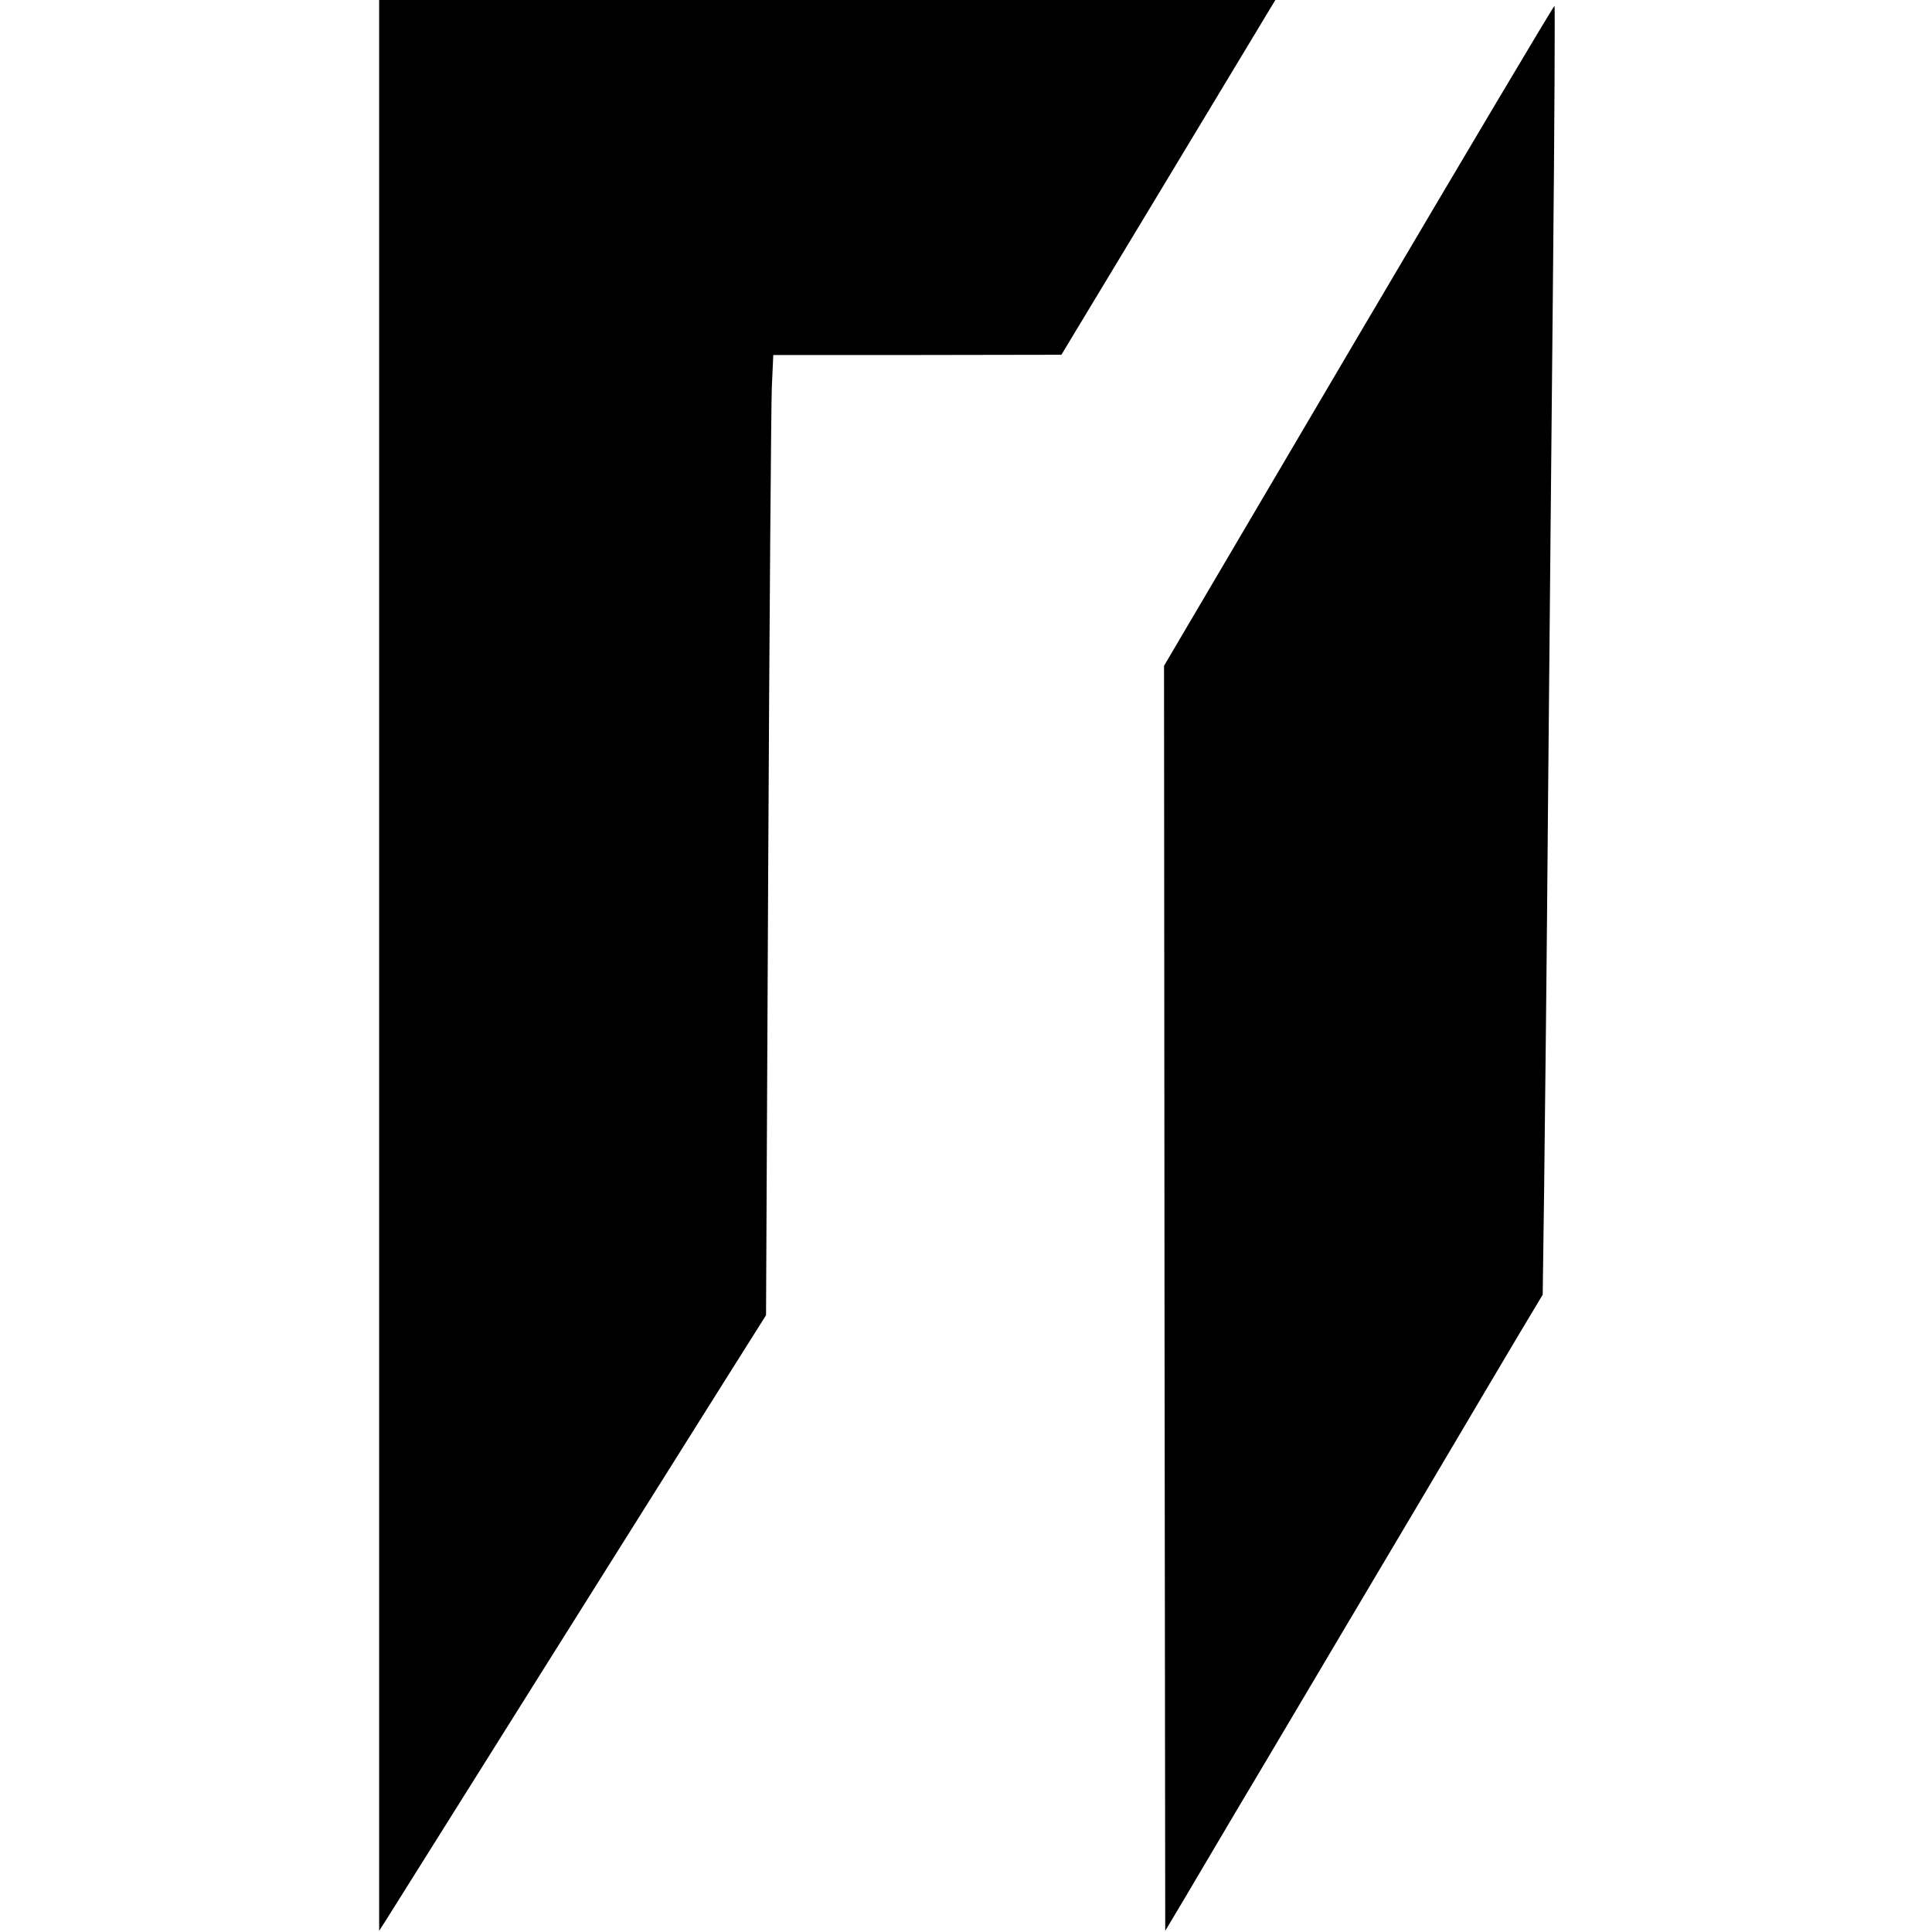
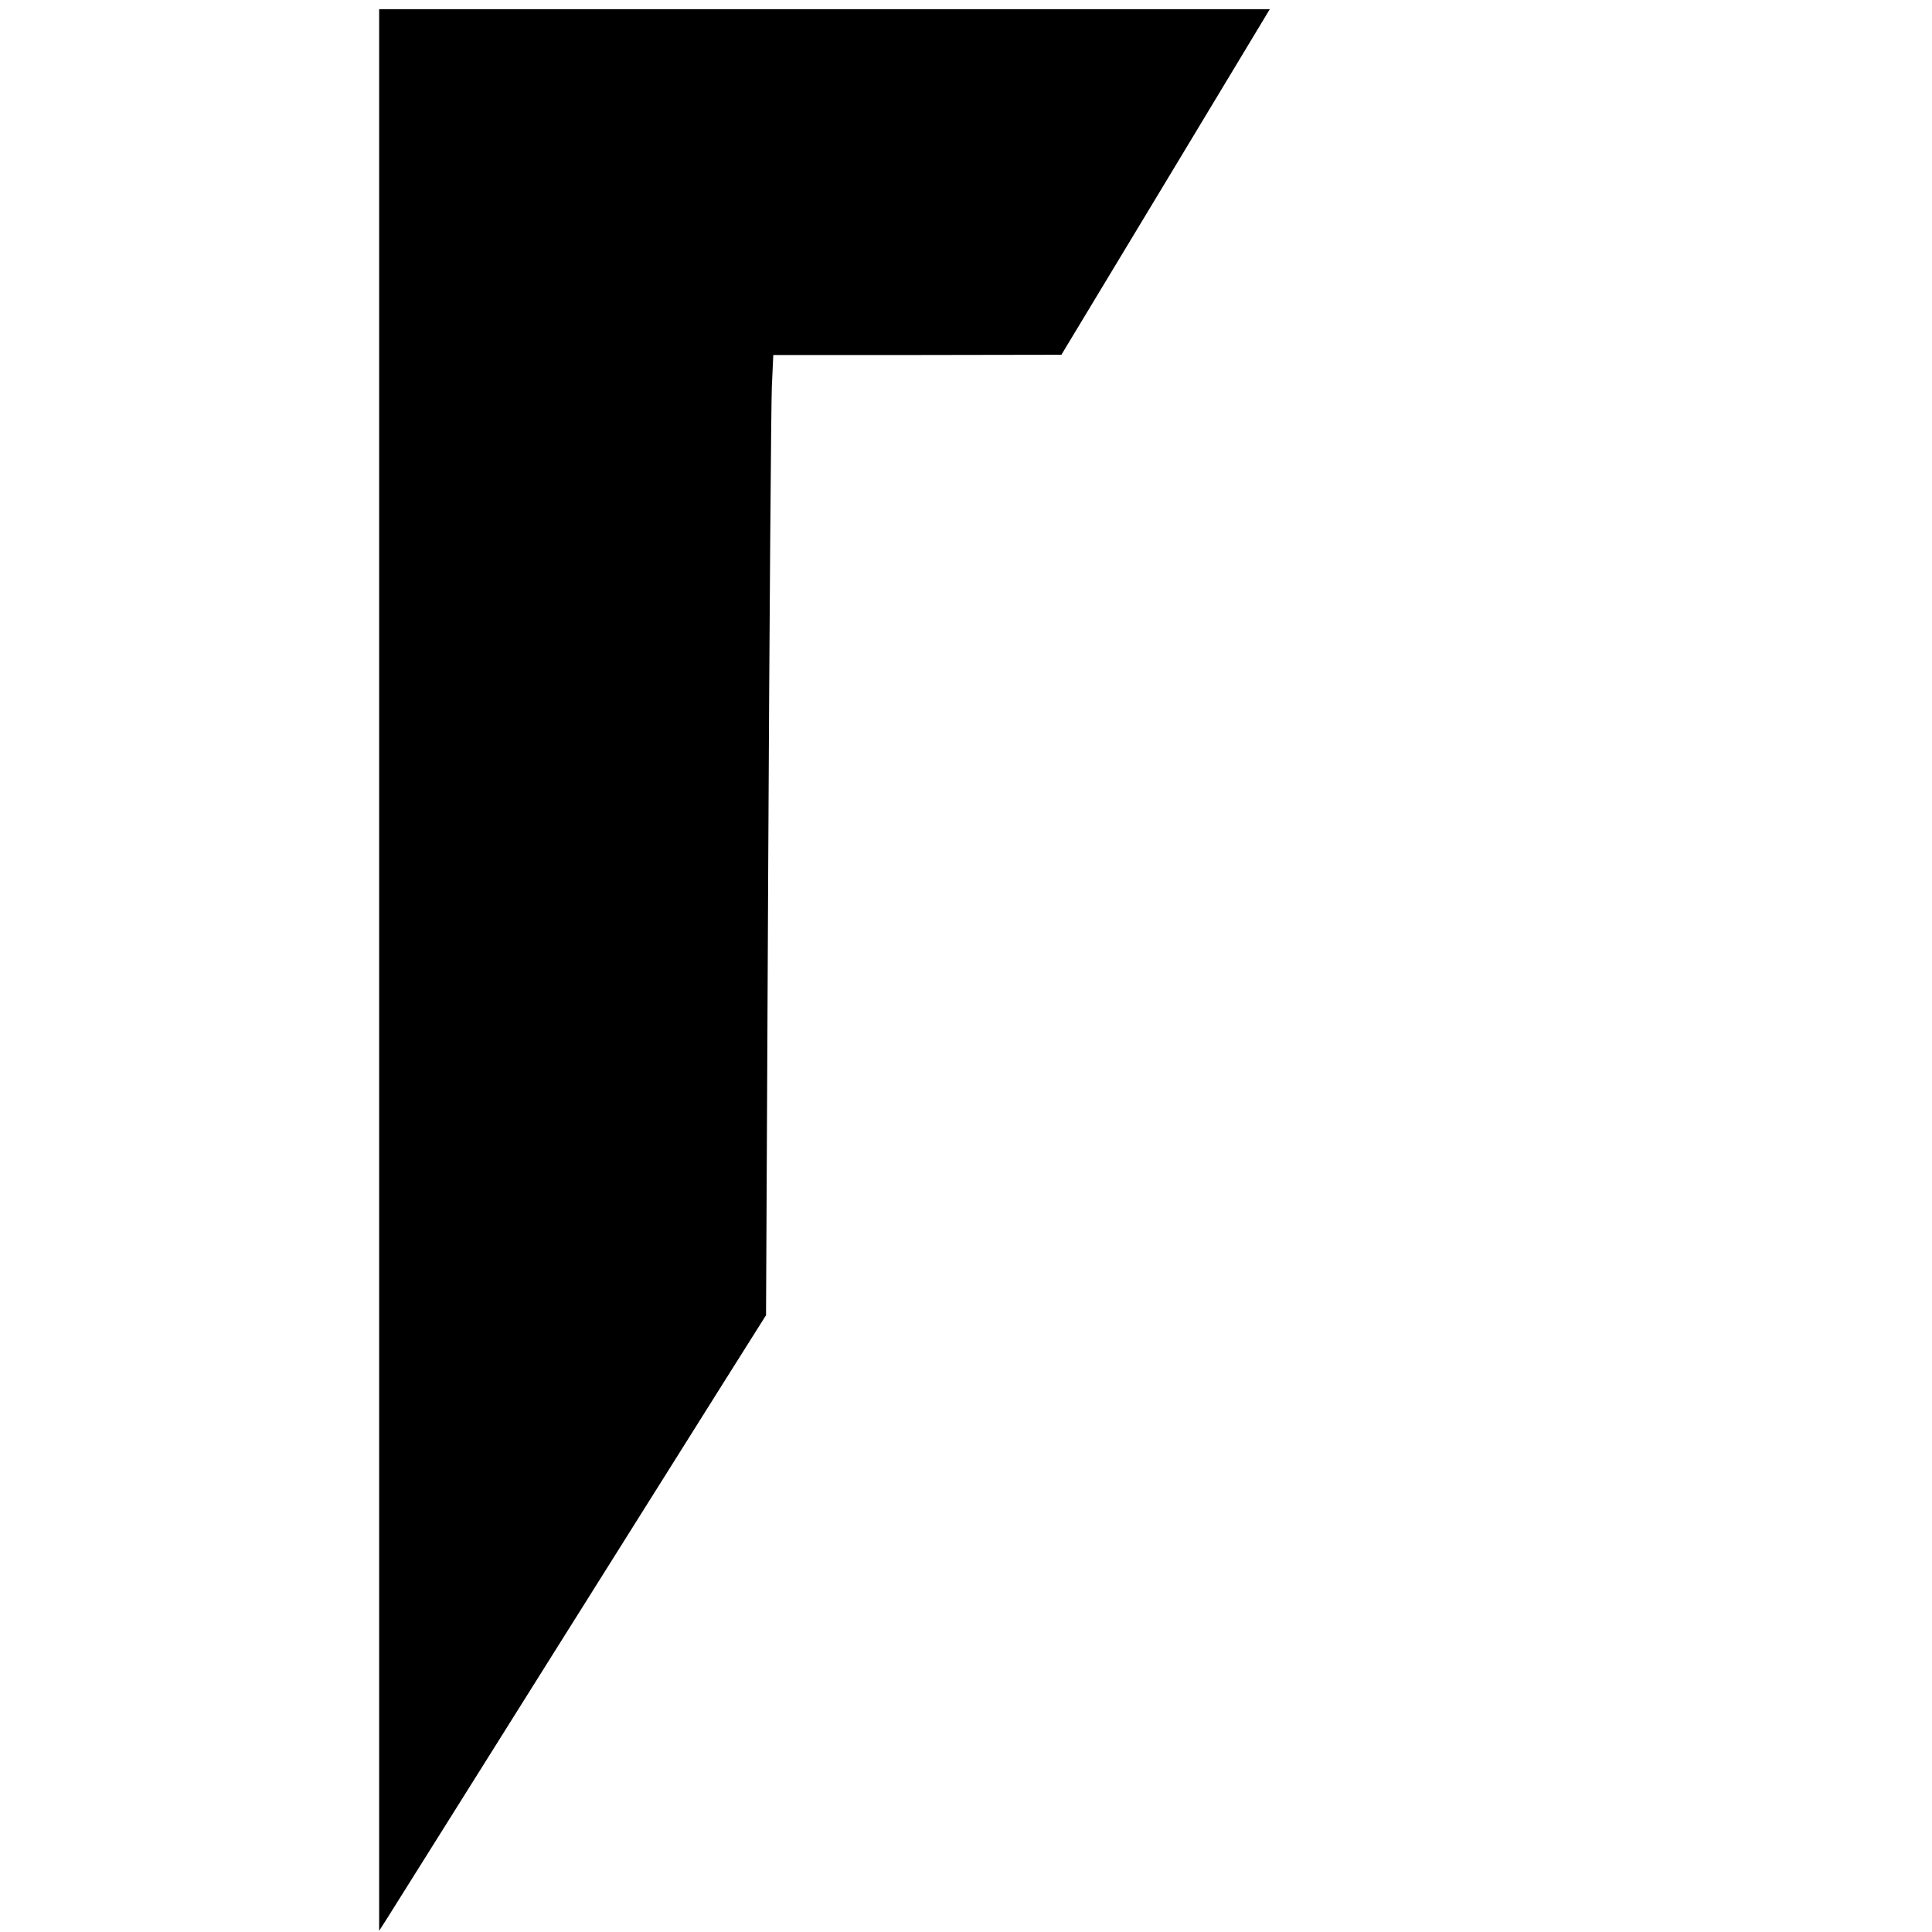
<svg xmlns="http://www.w3.org/2000/svg" width="800pt" height="800pt" viewBox="0 0 800 800">
  <g transform="translate(0,800) scale(0.1,-0.1)" fill="#000" stroke="none">
-     <path d="M1570 4003V5l32 50c58 93 1210 1928 1391 2215l179 284 9 1856c5 1020 12 1915 15 1988l6 132h597l596 1 420 696c231 383 430 713 443 735l23 38H3426 1570V4003z" />
-     <path d="M5626 6612l-806-1369 2-2619 3-2619 21 35c12 19 88 148 169 285 81 138 160 270 175 295s94 158 175 295c82 138 232 392 335 565s254 428 335 565c81 138 194 327 250 422l103 172 6 443c3 244 11 958 16 1588 6 630 15 1630 21 2223 6 594 8 1081 6 1083-2 3-367-611-811-1364z" />
+     <path d="M1570 4003V5l32 50c58 93 1210 1928 1391 2215l179 284 9 1856c5 1020 12 1915 15 1988l6 132h597l596 1 420 696c231 383 430 713 443 735H3426 1570V4003z" />
  </g>
</svg>